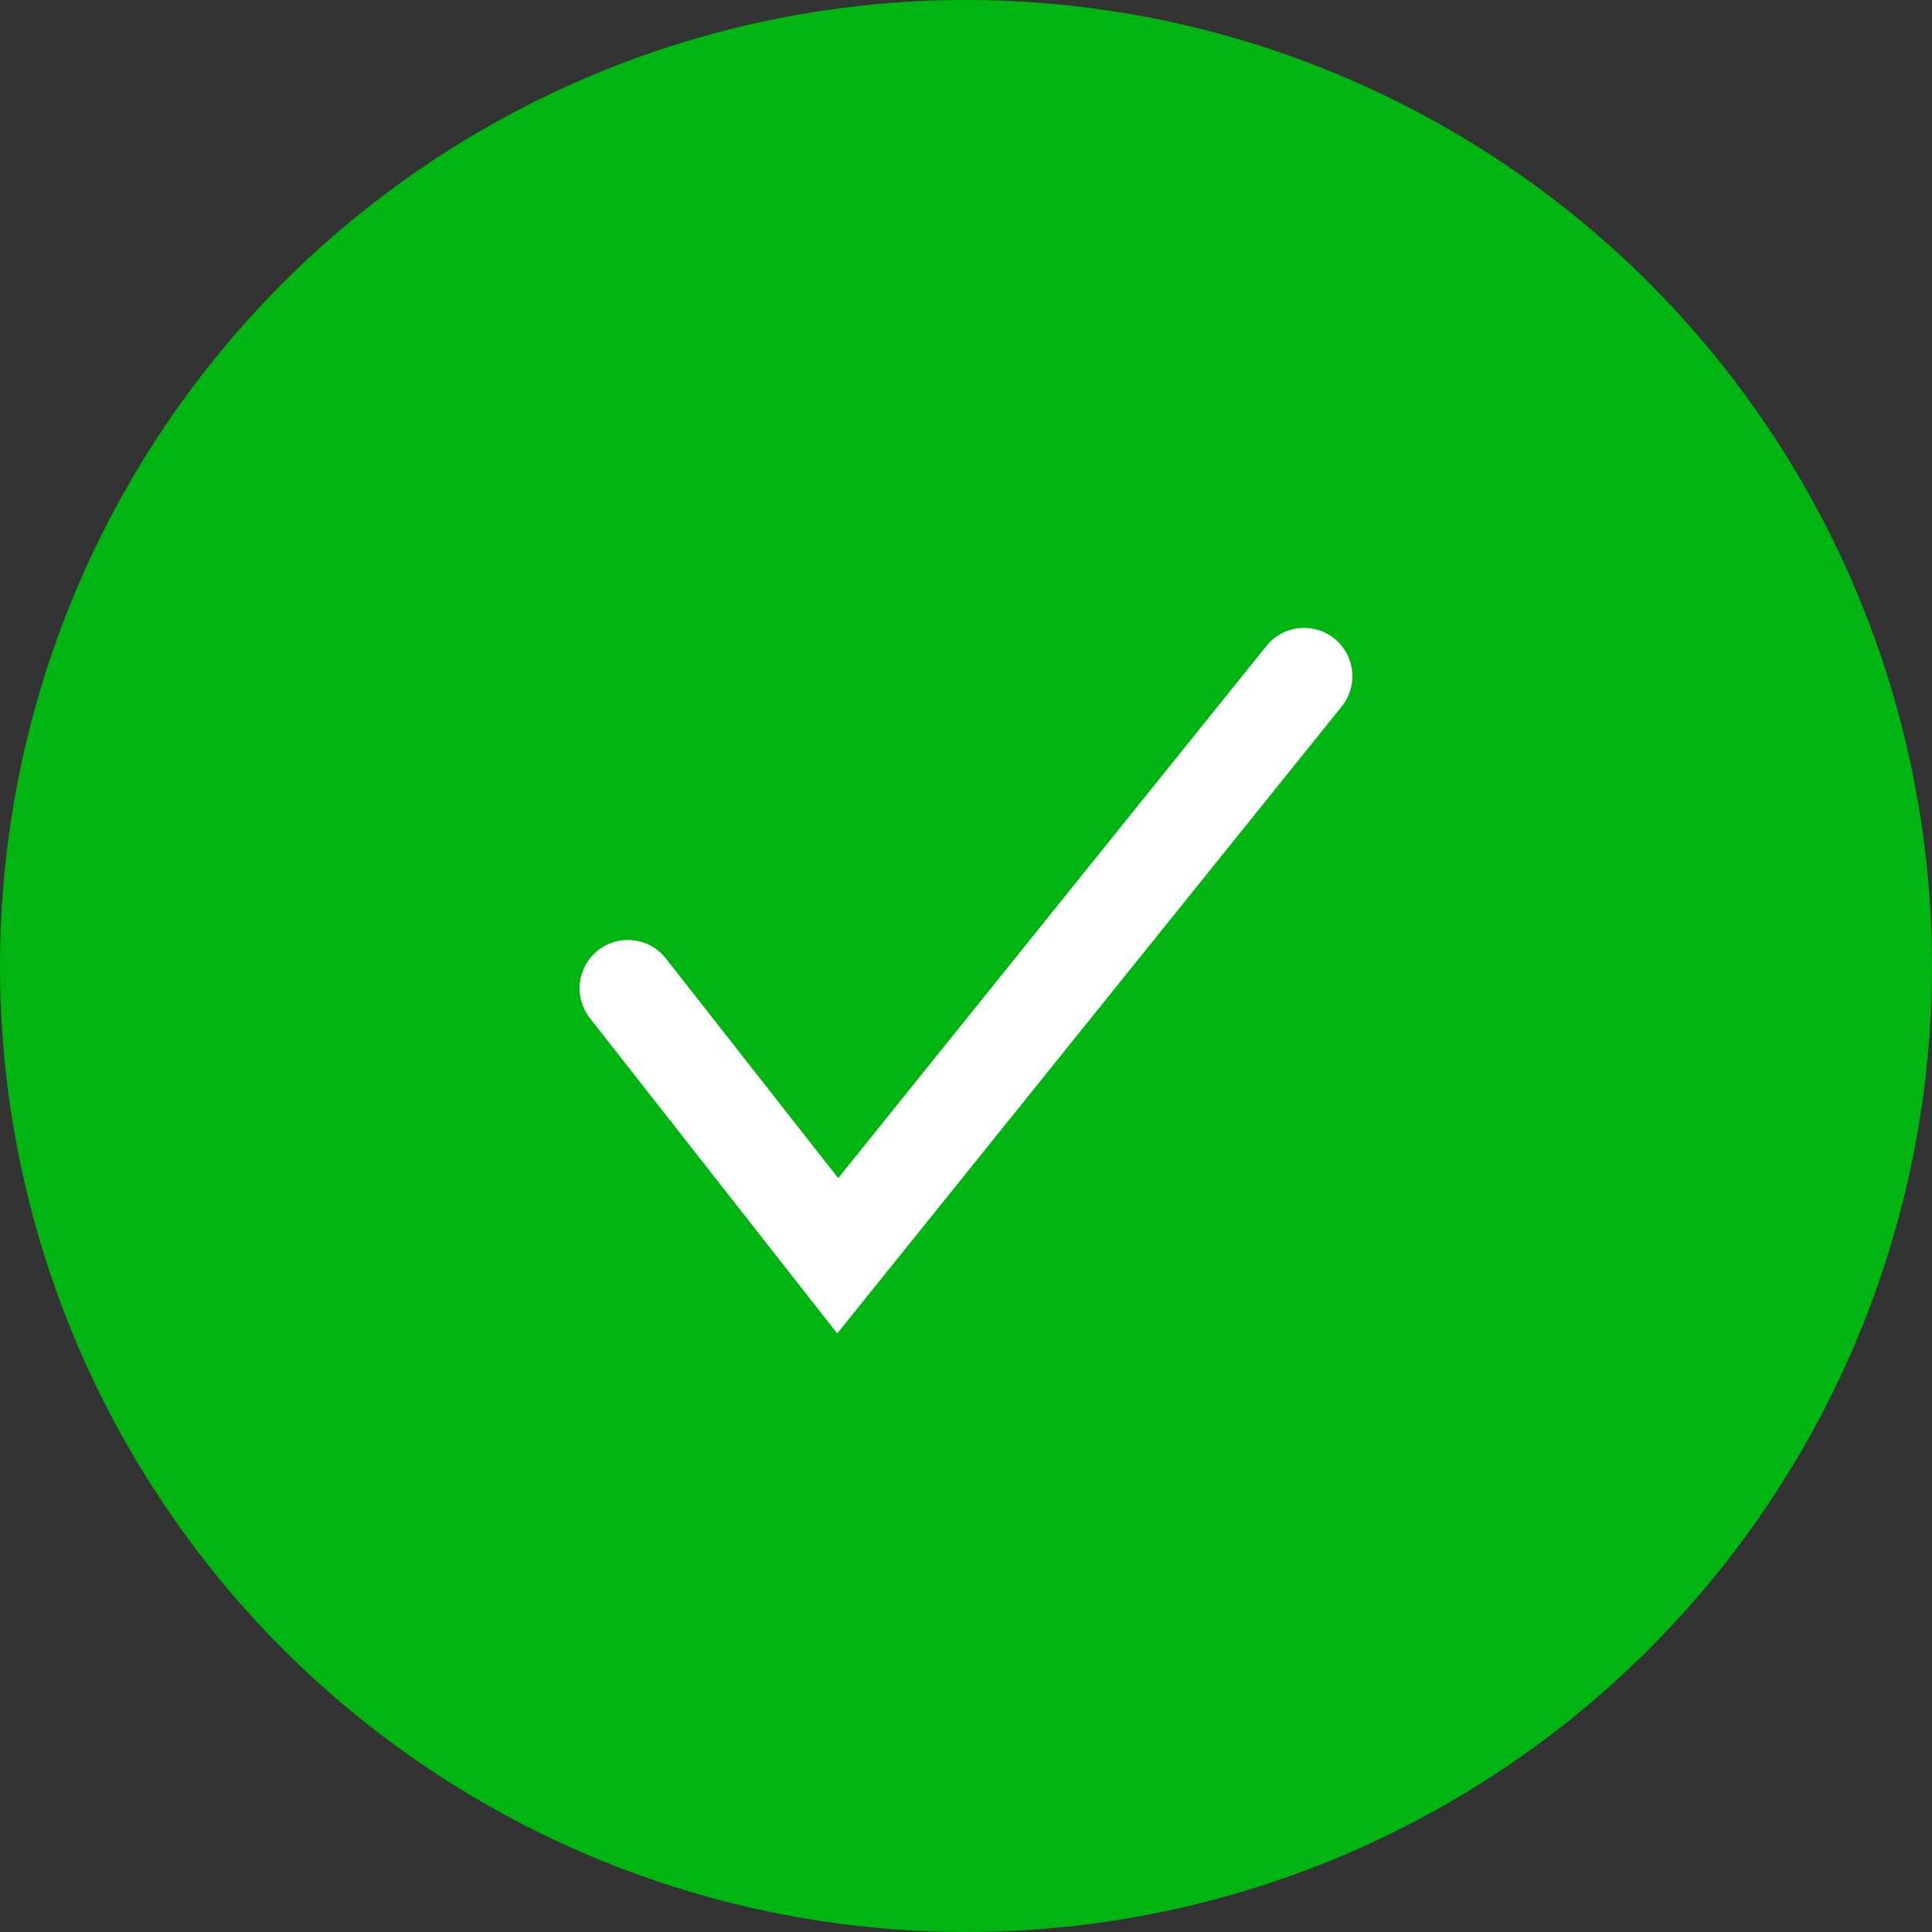
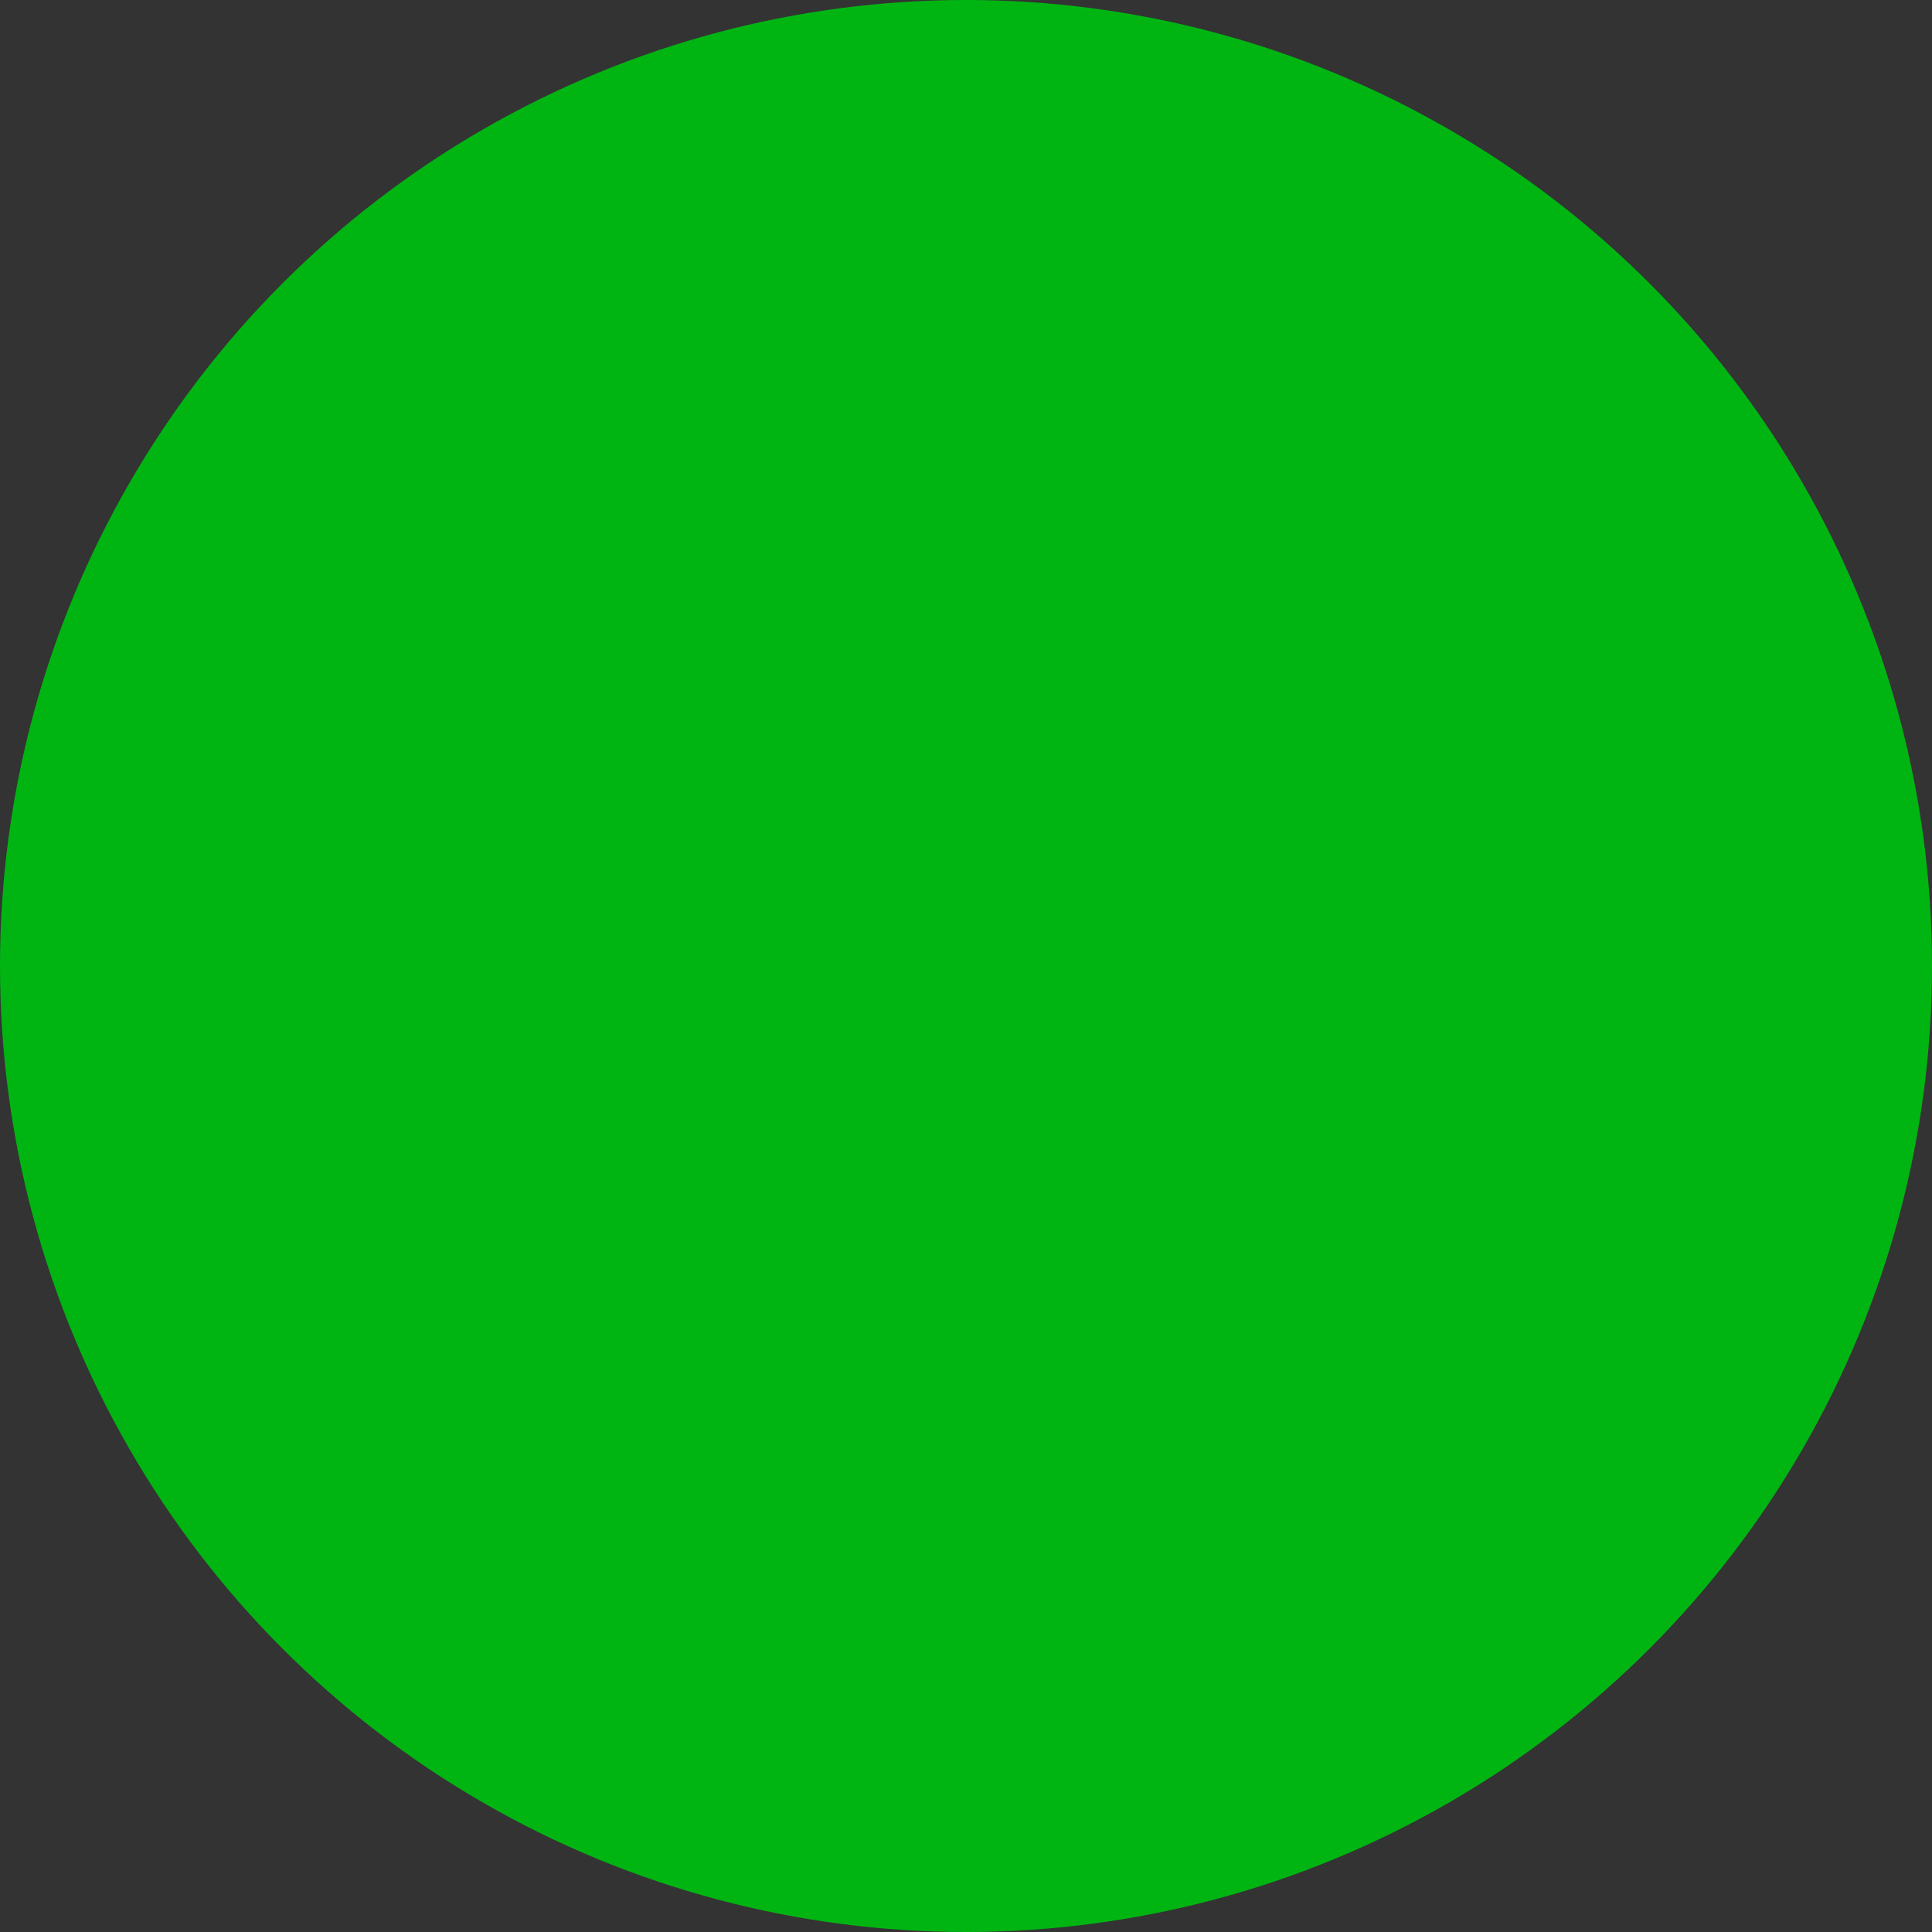
<svg xmlns="http://www.w3.org/2000/svg" width="20" height="20" viewBox="0 0 20 20" fill="none">
  <rect x="0" y="0" width="20" height="20" fill="#333333" stroke="none" />
  <circle cx="10" cy="10" r="10" fill="#00B512" />
-   <path d="M6.5 10.231L8.672 13L13.5 7" stroke="white" stroke-linecap="round" />
</svg>